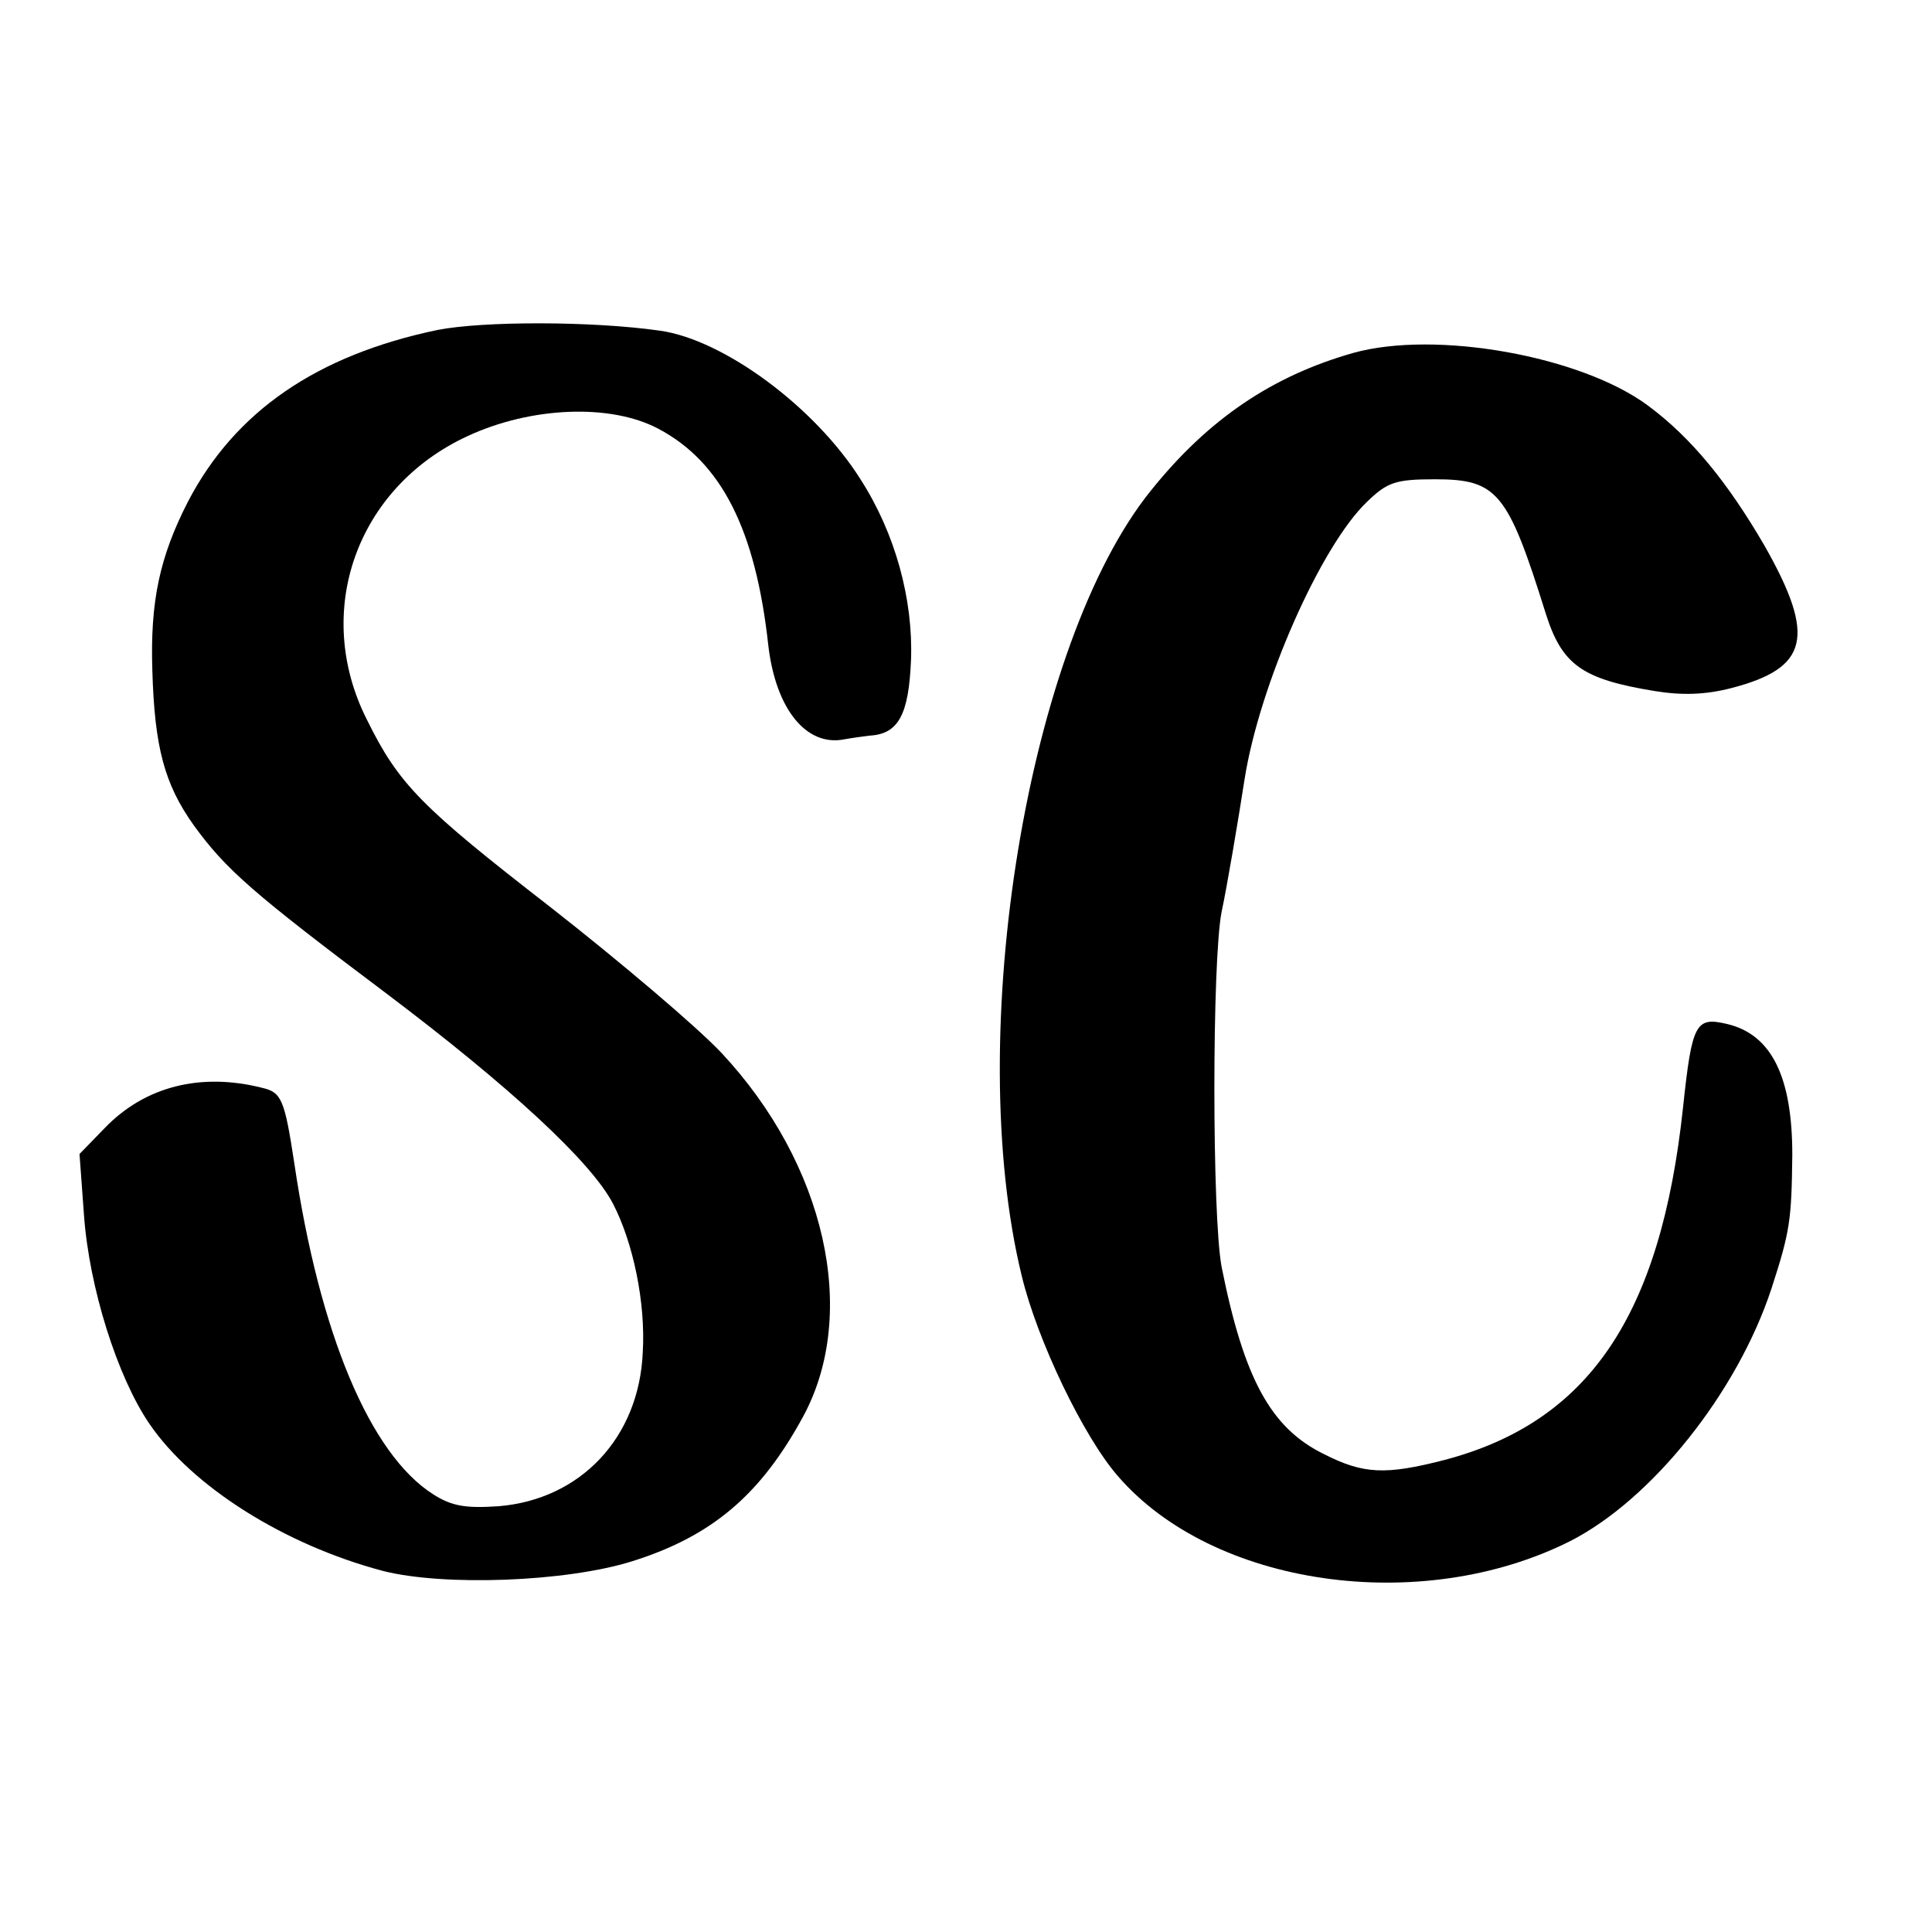
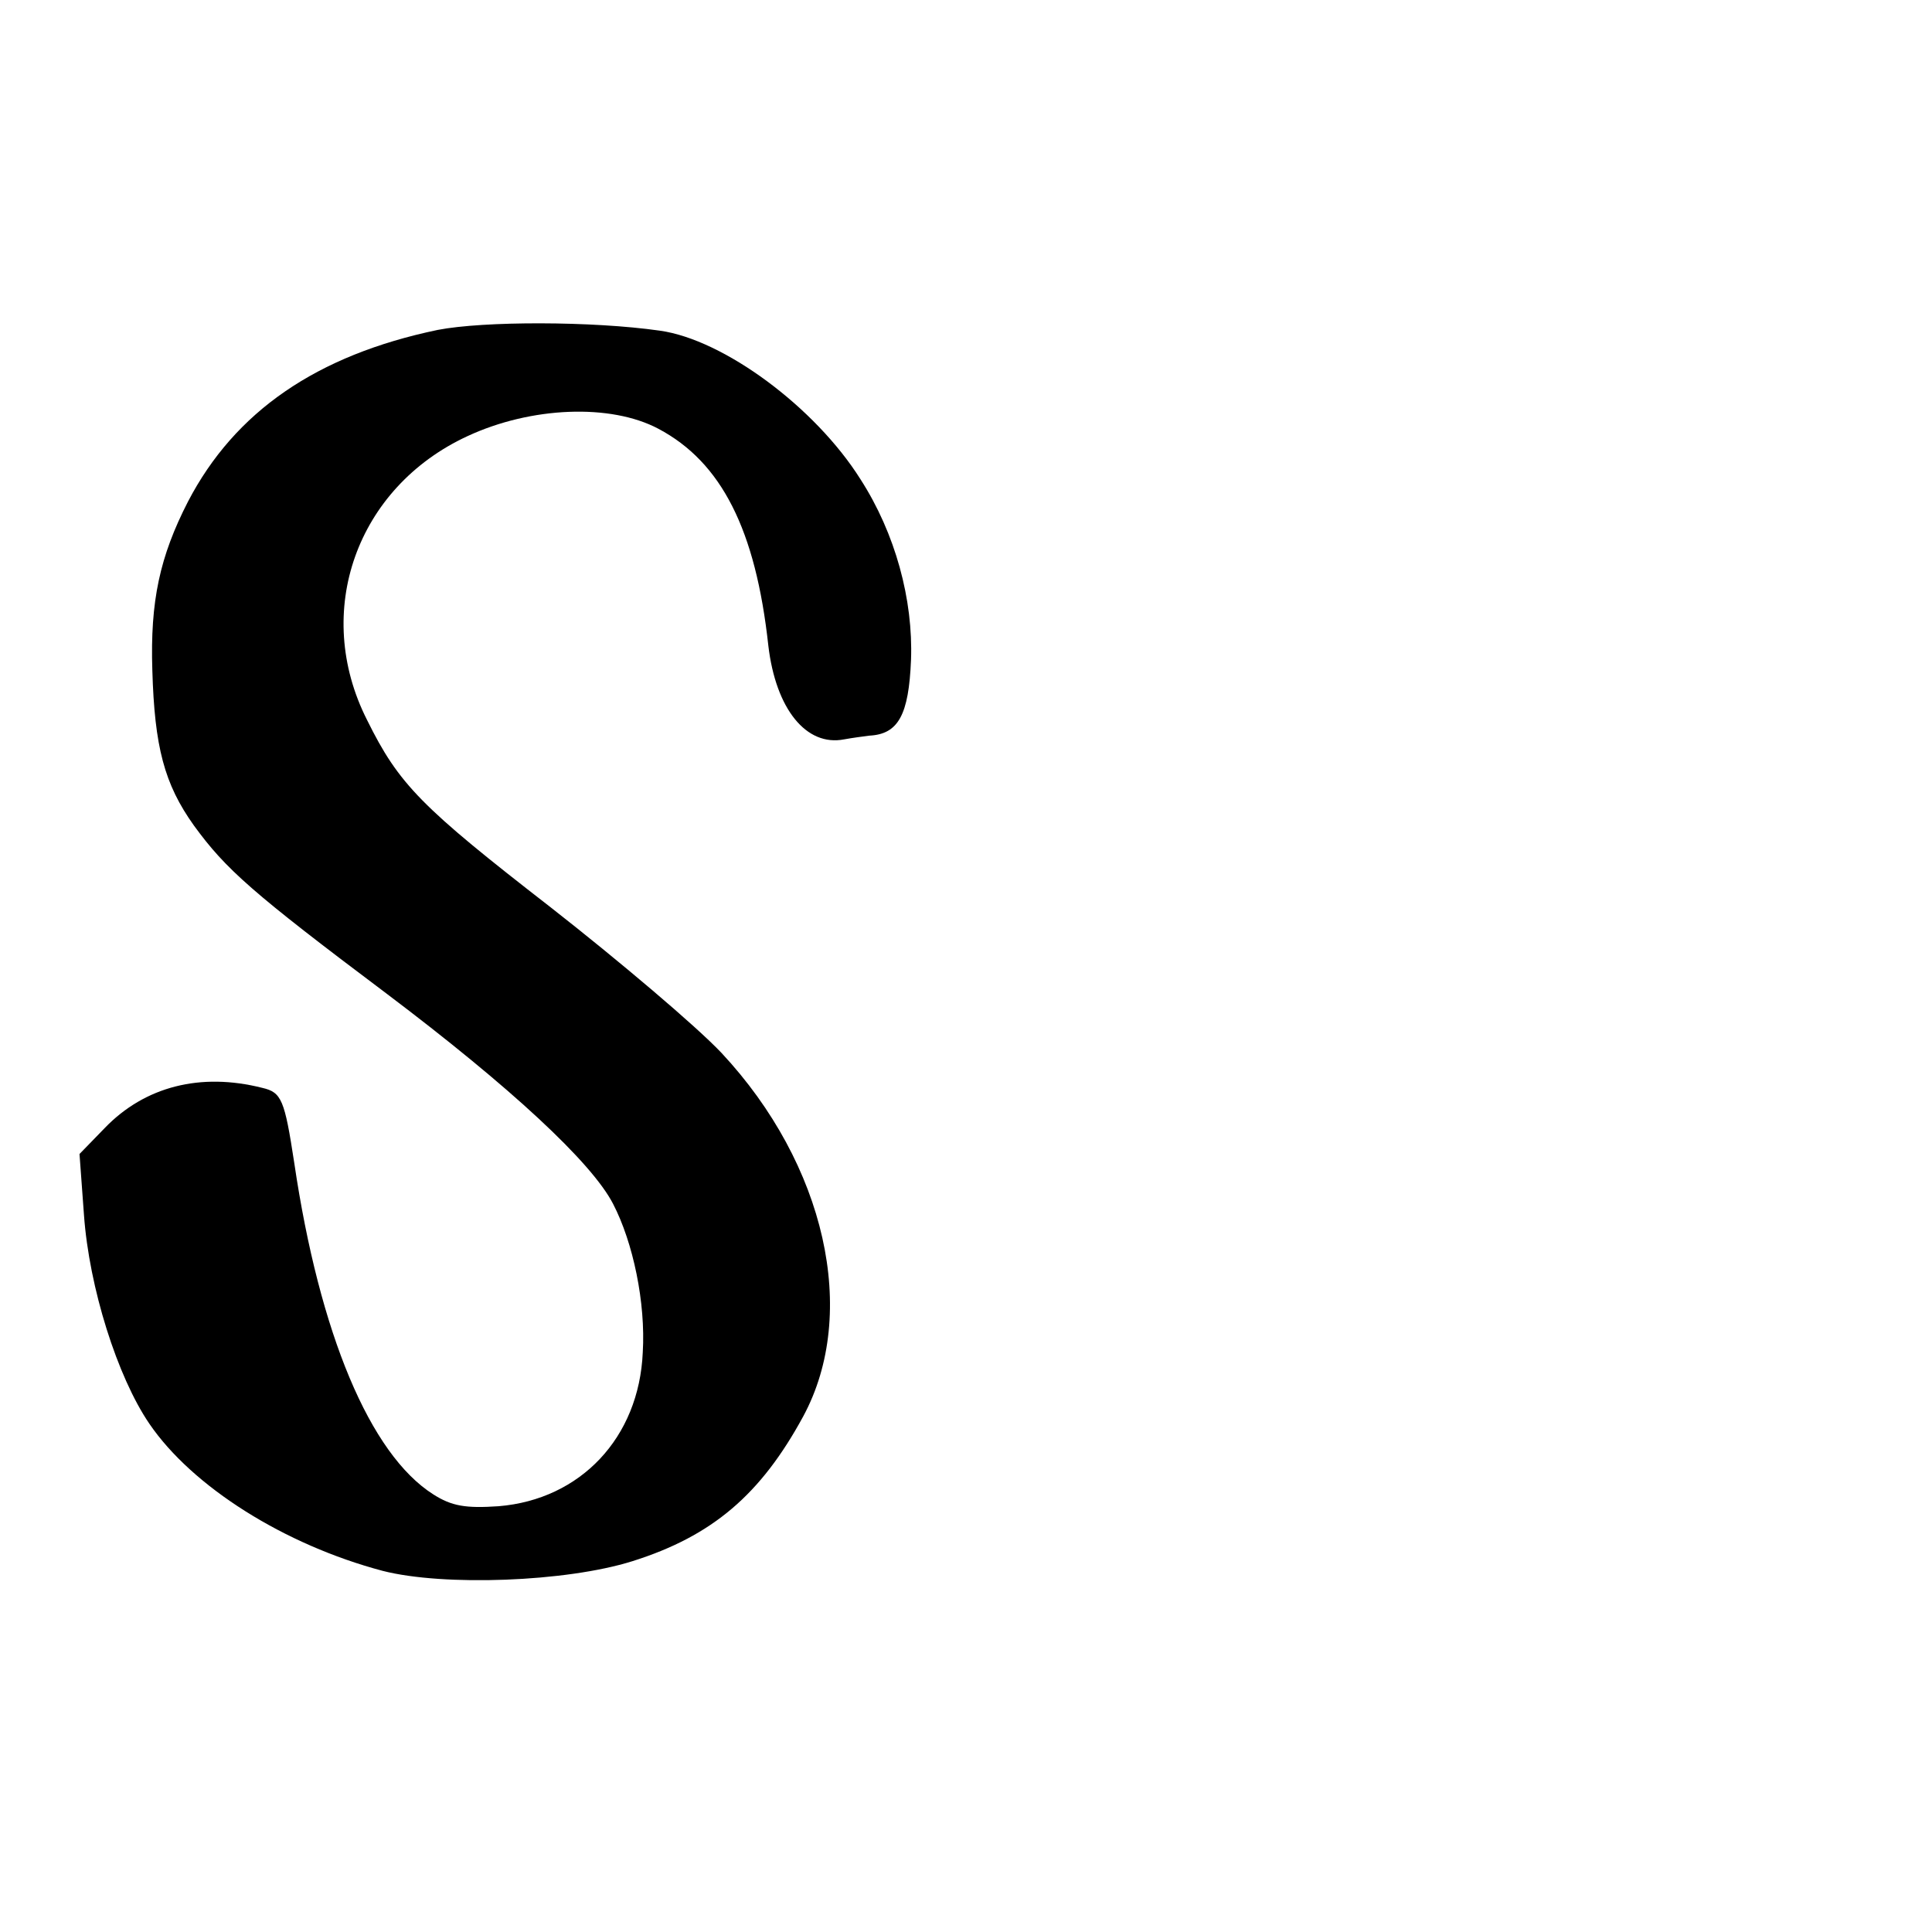
<svg xmlns="http://www.w3.org/2000/svg" version="1.0" width="260pt" height="260pt" viewBox="0 0 260 260" preserveAspectRatio="xMidYMid meet">
  <g transform="translate(0,260) scale(0.1,-0.1)" fill="#000000" stroke="none">
    <path d="M589 2156 c-163 -34 -273 -110 -336 -231 -38 -74 -51 -134 -48 -227 3 -103 16 -153 56 -209 43 -59 78 -90 259 -226 167 -126 276 -227 305 -283 27 -52 44 -133 40 -200 -5 -115 -84 -198 -194 -207 -44 -3 -63 0 -88 16 -85 54 -153 216 -187 446 -13 85 -17 95 -43 101 -83 21 -158 2 -212 -54 l-34 -35 6 -82 c7 -98 45 -218 88 -281 58 -85 182 -163 314 -198 82 -21 247 -15 336 13 108 34 173 90 230 195 75 139 30 339 -110 489 -34 36 -138 124 -230 196 -174 135 -204 165 -247 252 -74 146 -14 313 135 382 86 40 193 44 257 10 85 -45 131 -136 148 -292 10 -85 51 -136 102 -126 11 2 26 4 34 5 39 2 53 28 56 102 3 81 -21 170 -68 243 -61 97 -184 188 -270 200 -91 13 -237 13 -299 1z" />
-     <path d="M1821 2125 c-109 -31 -195 -89 -272 -185 -166 -205 -253 -733 -174 -1057 21 -87 83 -216 129 -269 128 -149 408 -189 609 -88 110 56 225 200 271 340 25 77 27 92 28 180 0 105 -28 162 -88 176 -42 10 -47 1 -59 -112 -30 -281 -127 -424 -322 -475 -78 -20 -108 -19 -161 8 -72 35 -108 102 -138 252 -13 69 -13 412 0 478 7 32 23 127 31 179 20 126 102 313 165 373 27 26 38 30 91 30 84 0 98 -17 149 -180 22 -70 49 -89 147 -105 37 -6 68 -5 103 4 104 27 114 69 45 191 -50 86 -99 146 -157 189 -90 67 -286 102 -397 71z" />
  </g>
</svg>